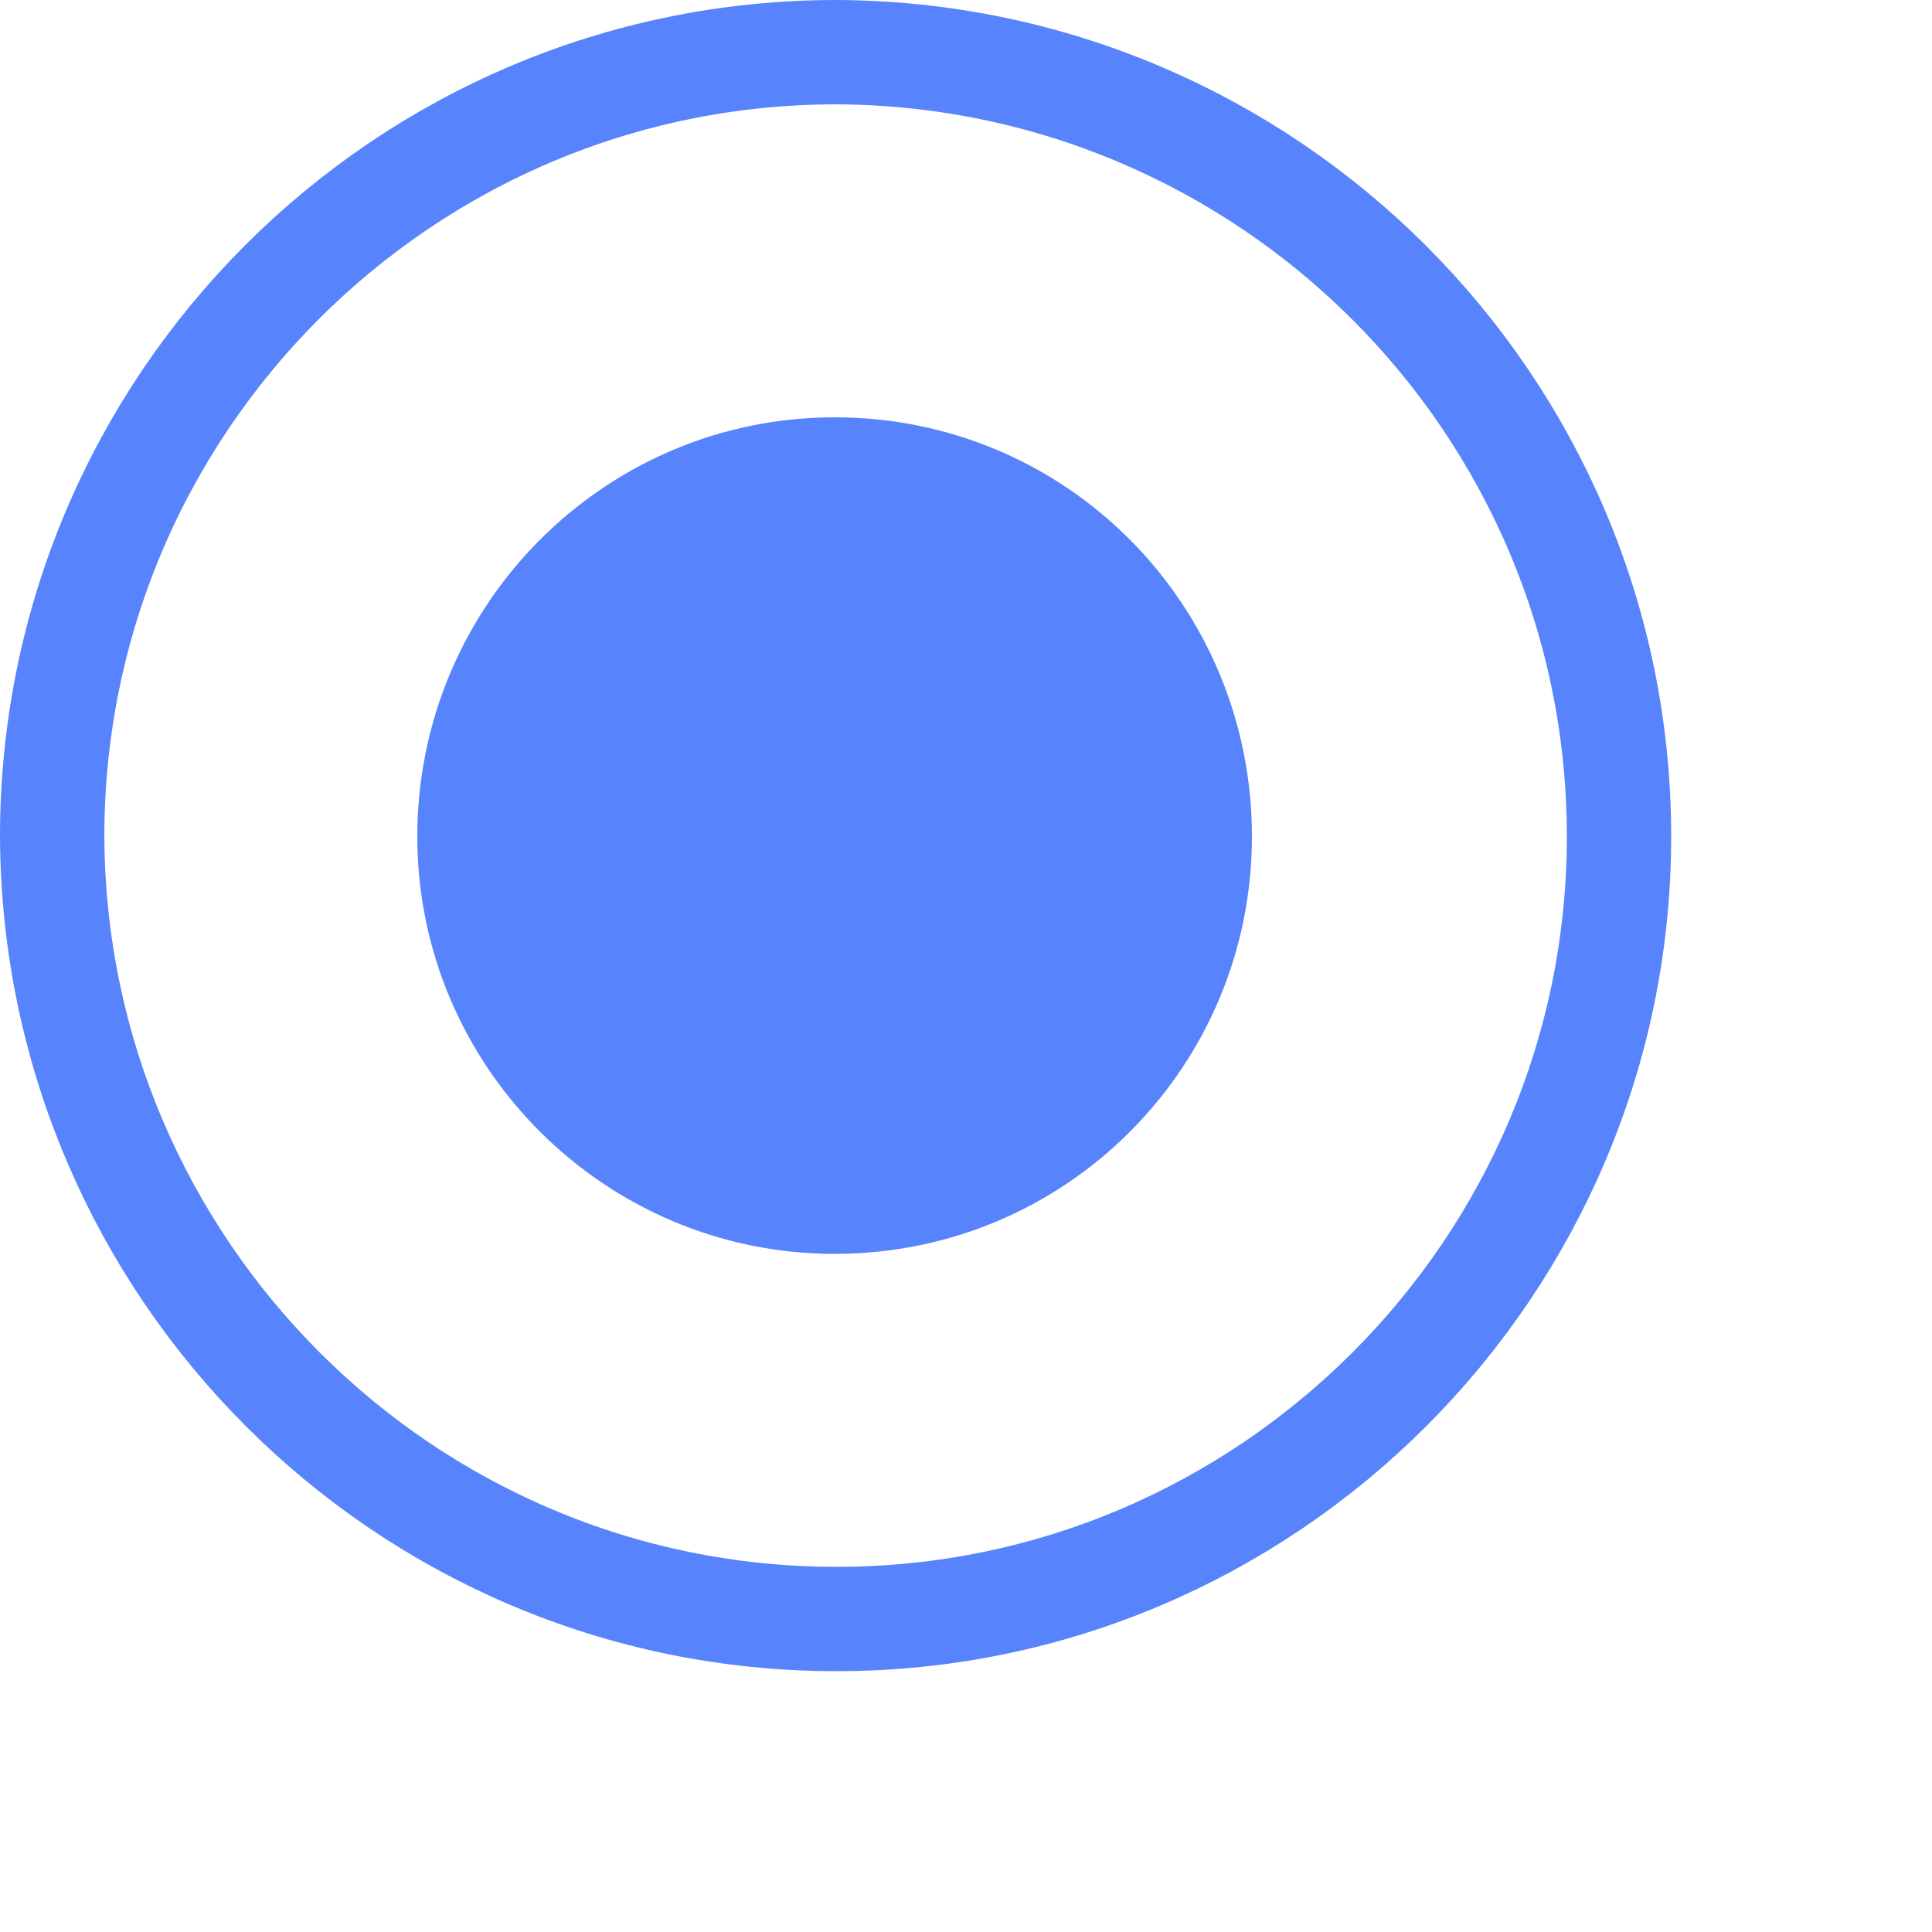
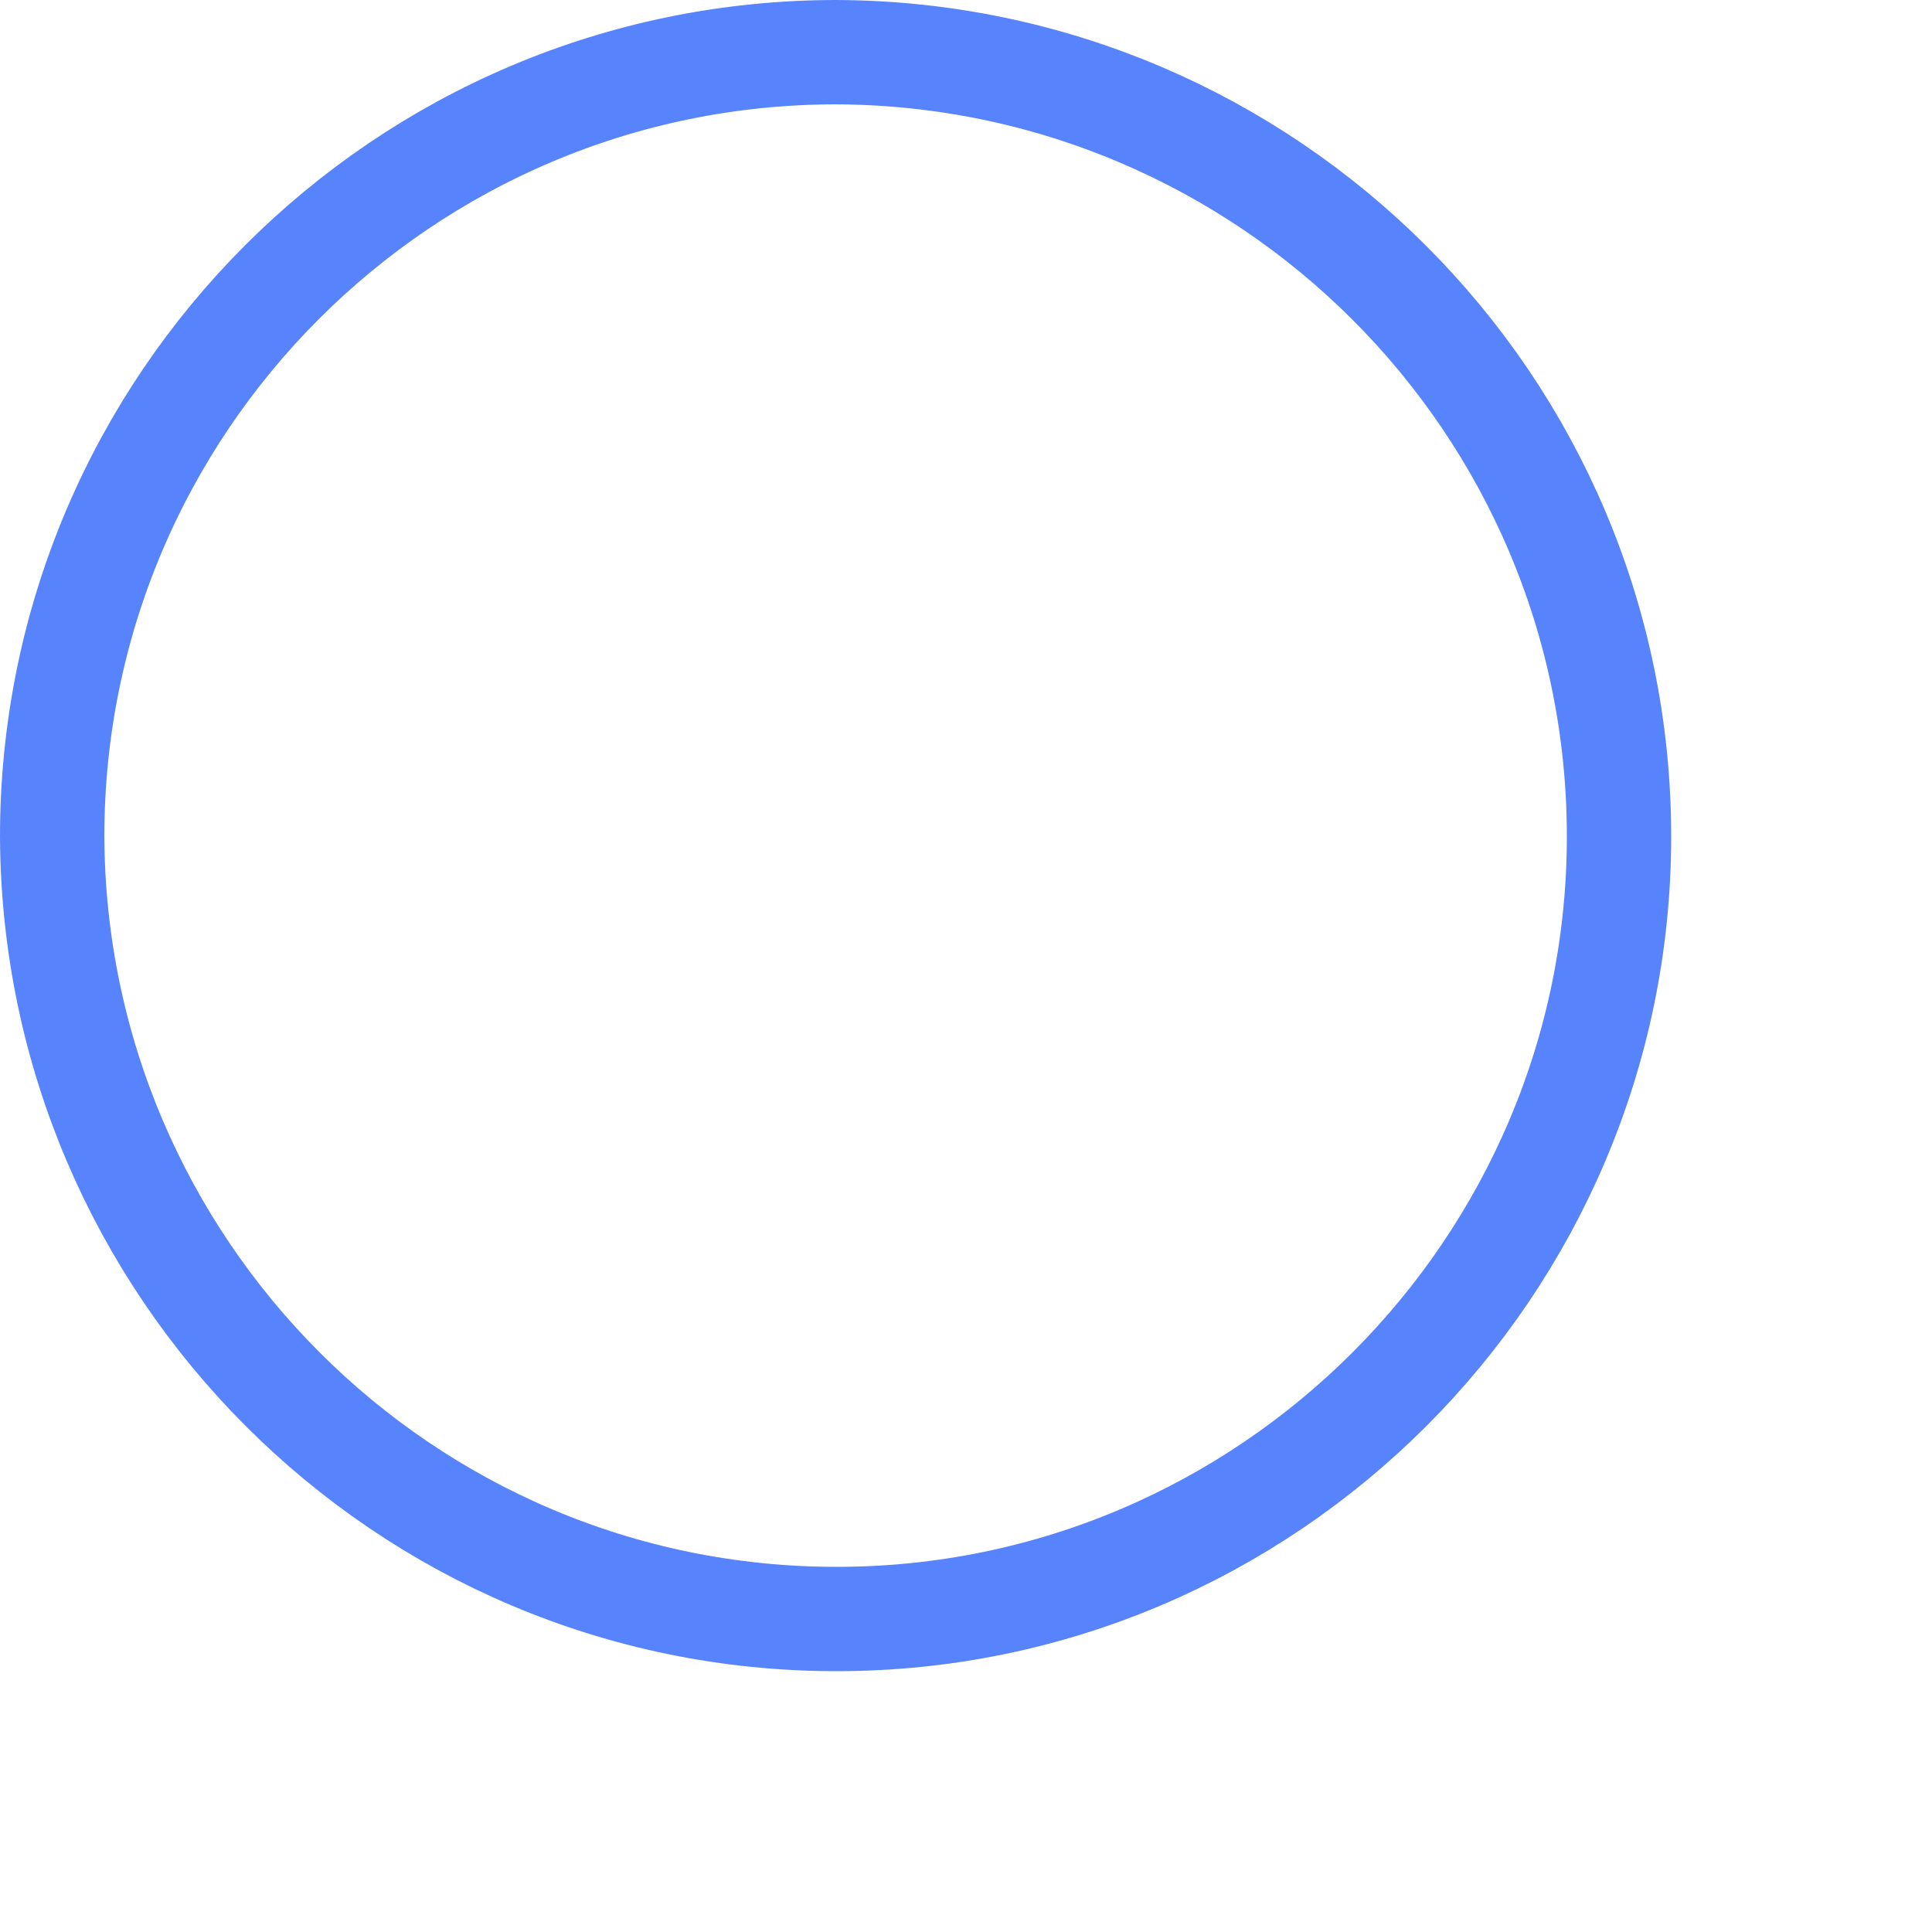
<svg xmlns="http://www.w3.org/2000/svg" fill="none" height="100%" overflow="visible" preserveAspectRatio="none" style="display: block;" viewBox="0 0 1 1" width="100%">
  <g id="Group 7">
    <path d="M0.433 0.027C0.656 0.028 0.838 0.209 0.838 0.433C0.838 0.656 0.656 0.838 0.433 0.838C0.209 0.838 0.028 0.656 0.027 0.433C0.027 0.209 0.209 0.027 0.433 0.027Z" id="Oval" stroke="#5783FC" stroke-width="0.054" />
-     <path clip-rule="evenodd" d="M0.432 0.649C0.552 0.649 0.648 0.552 0.648 0.433C0.648 0.313 0.552 0.216 0.432 0.216C0.313 0.216 0.216 0.313 0.216 0.433C0.216 0.552 0.313 0.649 0.432 0.649Z" fill="#5783FC" fill-rule="evenodd" id="Oval Copy" />
  </g>
</svg>